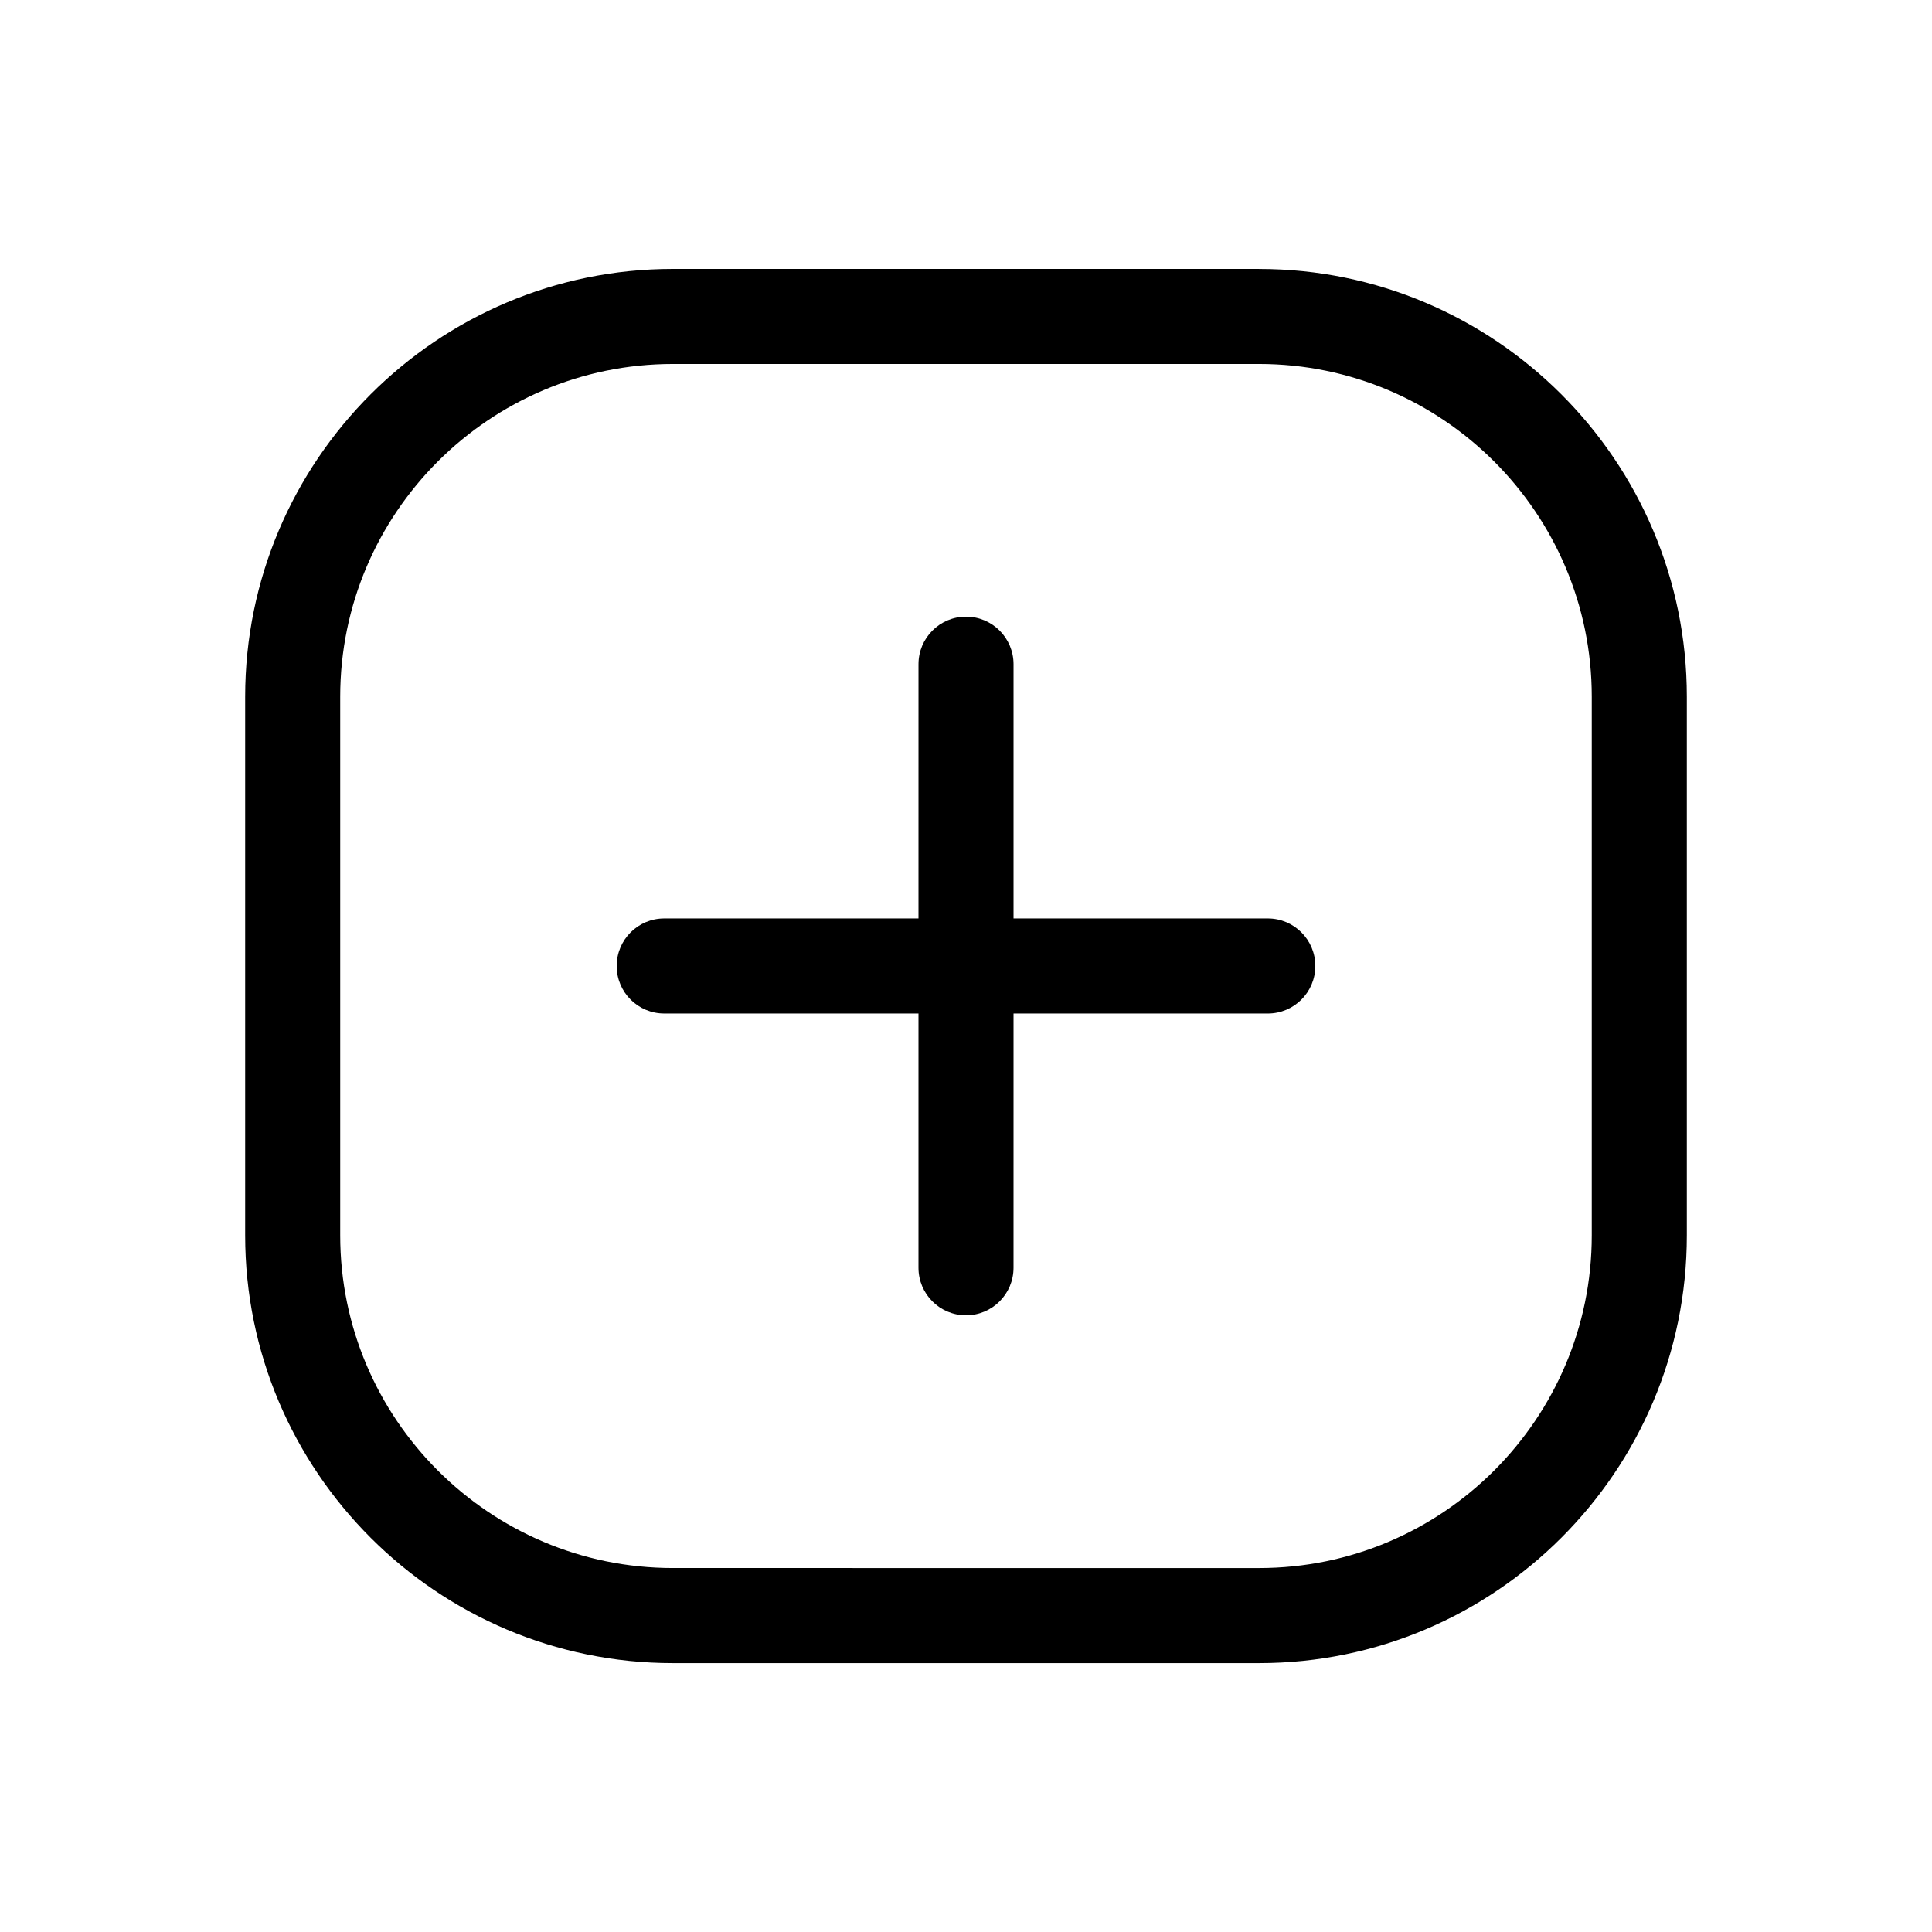
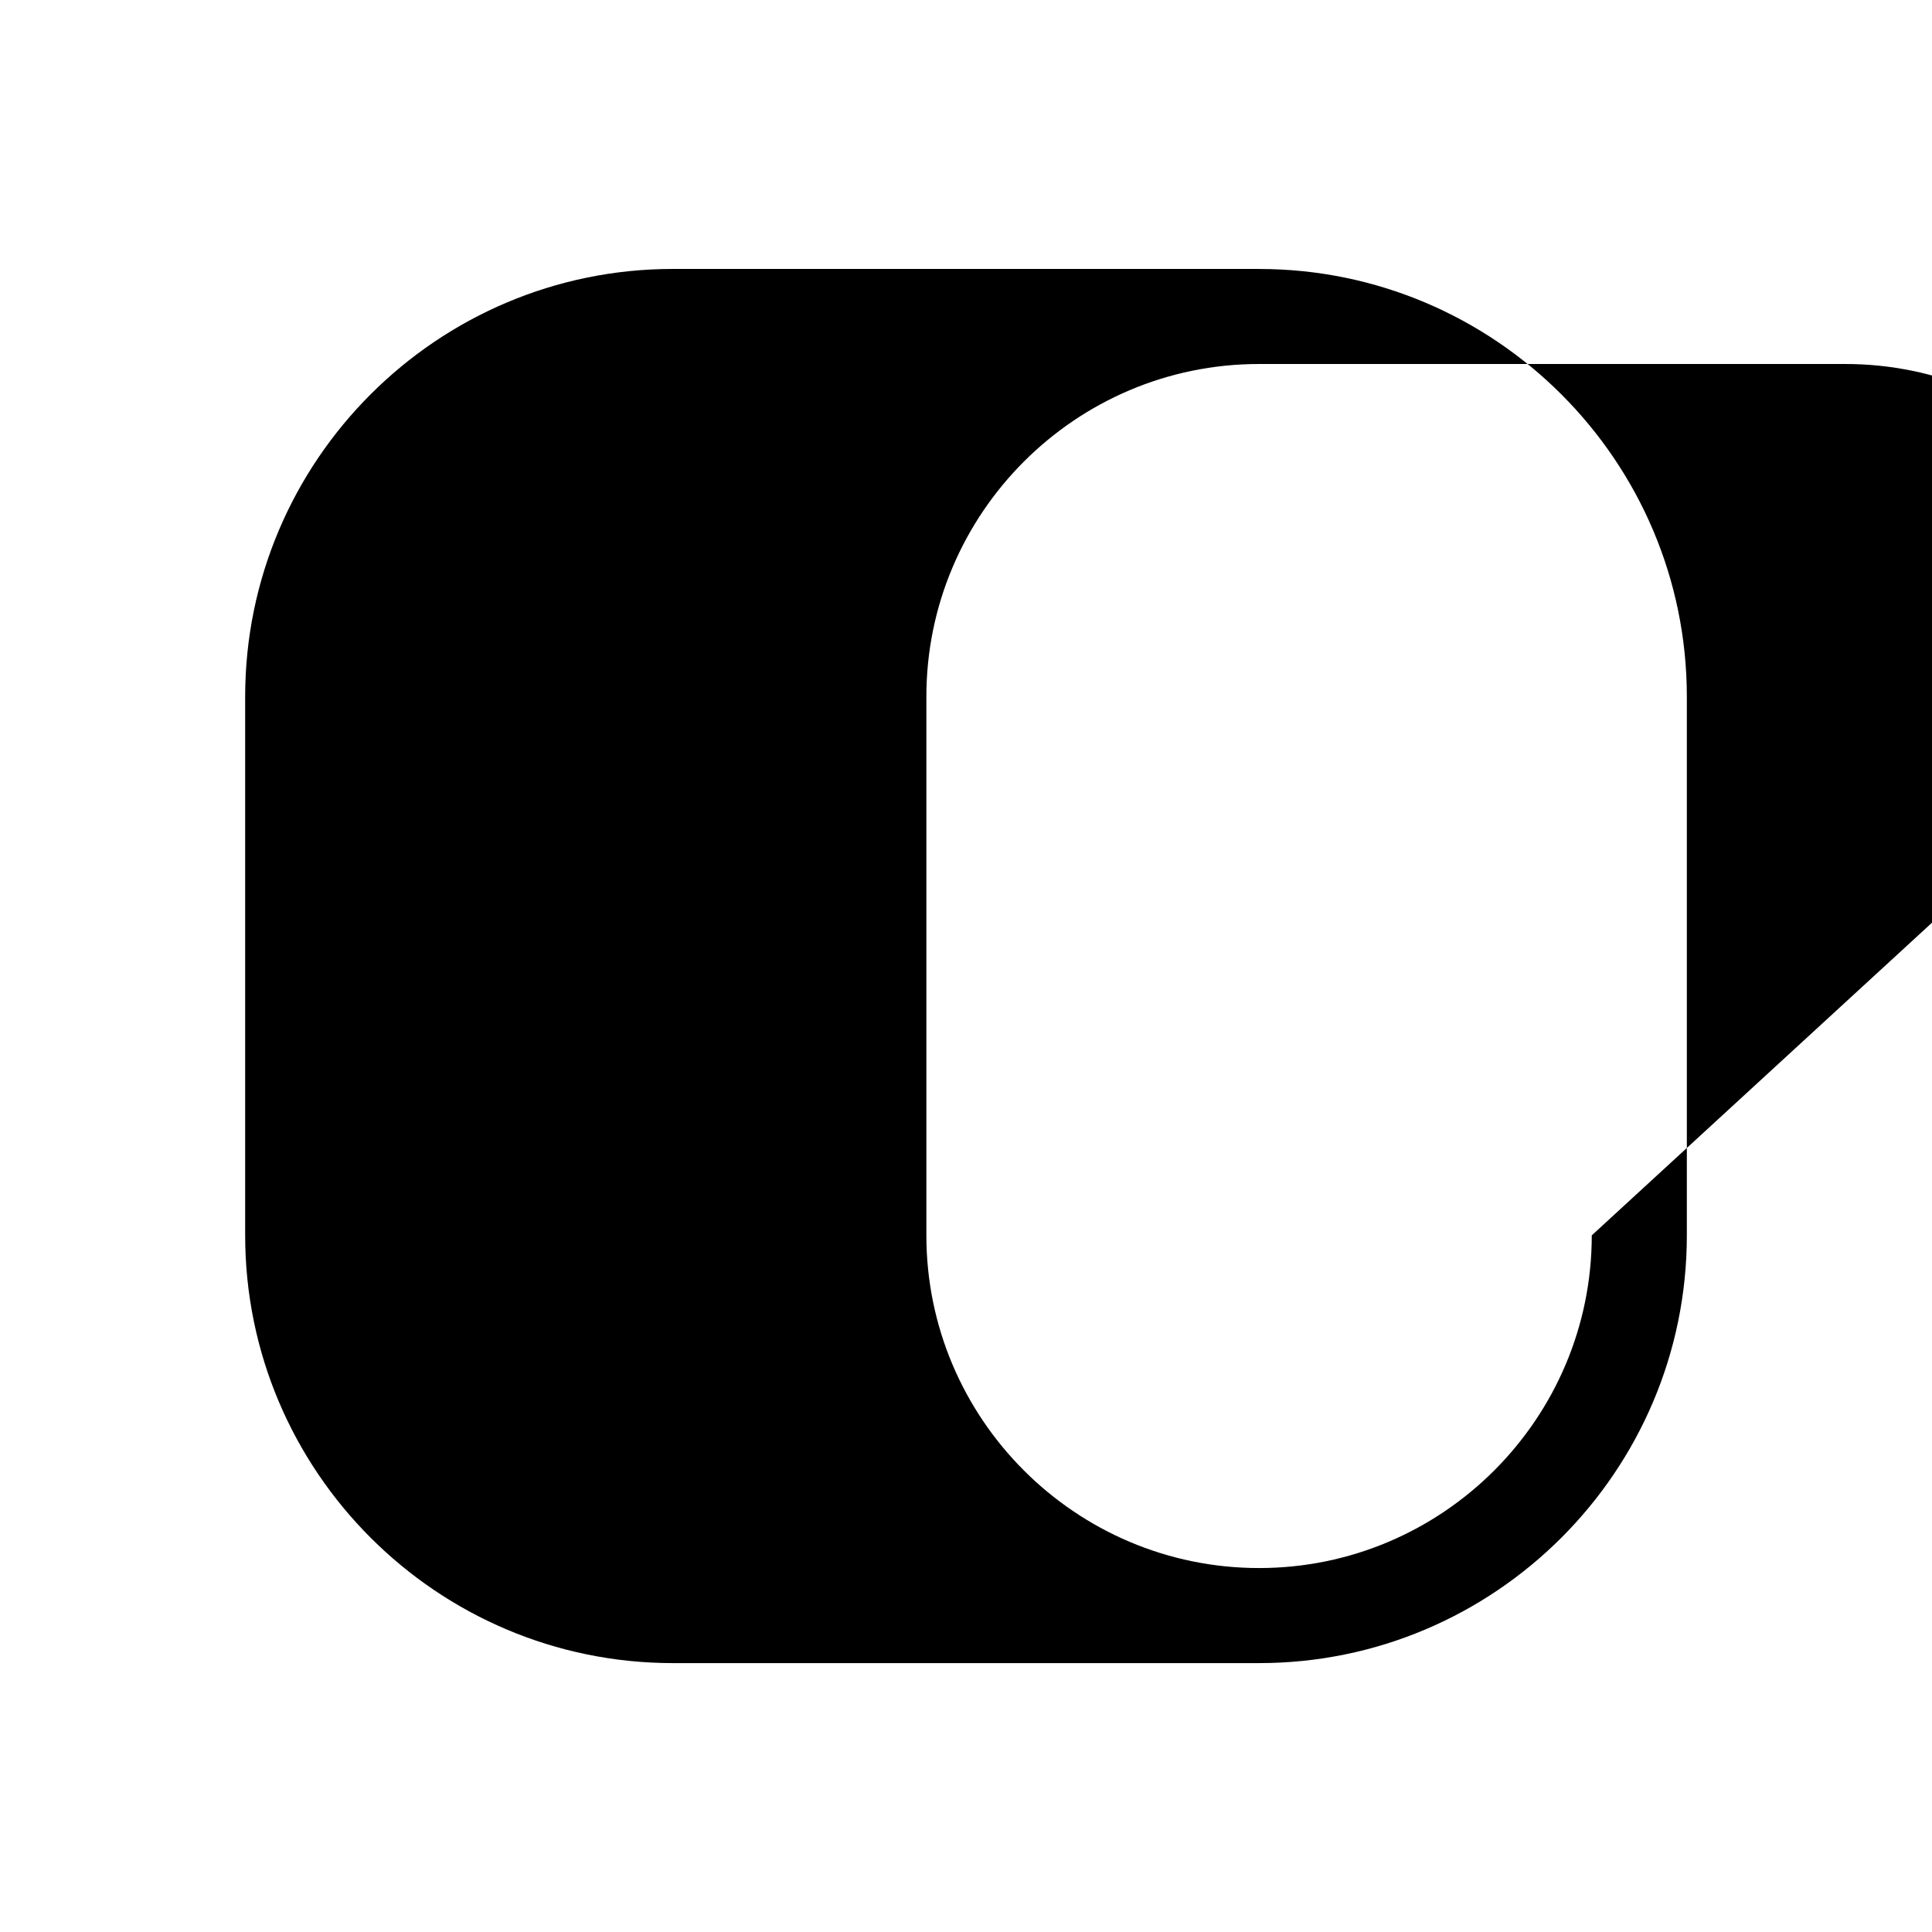
<svg xmlns="http://www.w3.org/2000/svg" fill="#000000" width="800px" height="800px" version="1.1" viewBox="144 144 512 512">
  <g>
-     <path d="m479.98 387.4h-67.383v-67.383c0-6.957-5.637-12.594-12.594-12.594s-12.594 5.637-12.594 12.594l-0.004 67.383h-67.383c-6.957 0-12.594 5.637-12.594 12.594 0 6.957 5.637 12.594 12.594 12.594l67.383 0.004v67.383c0 6.957 5.637 12.594 12.594 12.594 6.957 0 12.594-5.637 12.594-12.594l0.004-67.383h67.383c6.957 0 12.594-5.637 12.594-12.594 0.004-6.961-5.633-12.598-12.594-12.598z" />
-     <path d="m477.67 215.27h-155.34c-62.504 0-113.36 50.848-113.36 113.36v142.75c0 62.508 50.855 113.36 113.36 113.36h155.34c62.504 0 113.36-50.848 113.36-113.36v-142.74c0-62.504-50.855-113.36-113.36-113.36zm88.164 256.11c0 48.613-39.555 88.168-88.168 88.168l-155.34-0.004c-48.613 0-88.168-39.555-88.168-88.168v-142.75c0-48.613 39.555-88.168 88.168-88.168h155.34c48.613 0 88.168 39.555 88.168 88.168z" />
+     <path d="m477.67 215.27h-155.34c-62.504 0-113.36 50.848-113.36 113.36v142.75c0 62.508 50.855 113.36 113.36 113.36h155.34c62.504 0 113.36-50.848 113.36-113.36v-142.74c0-62.504-50.855-113.36-113.36-113.36zm88.164 256.11c0 48.613-39.555 88.168-88.168 88.168c-48.613 0-88.168-39.555-88.168-88.168v-142.75c0-48.613 39.555-88.168 88.168-88.168h155.34c48.613 0 88.168 39.555 88.168 88.168z" />
  </g>
</svg>